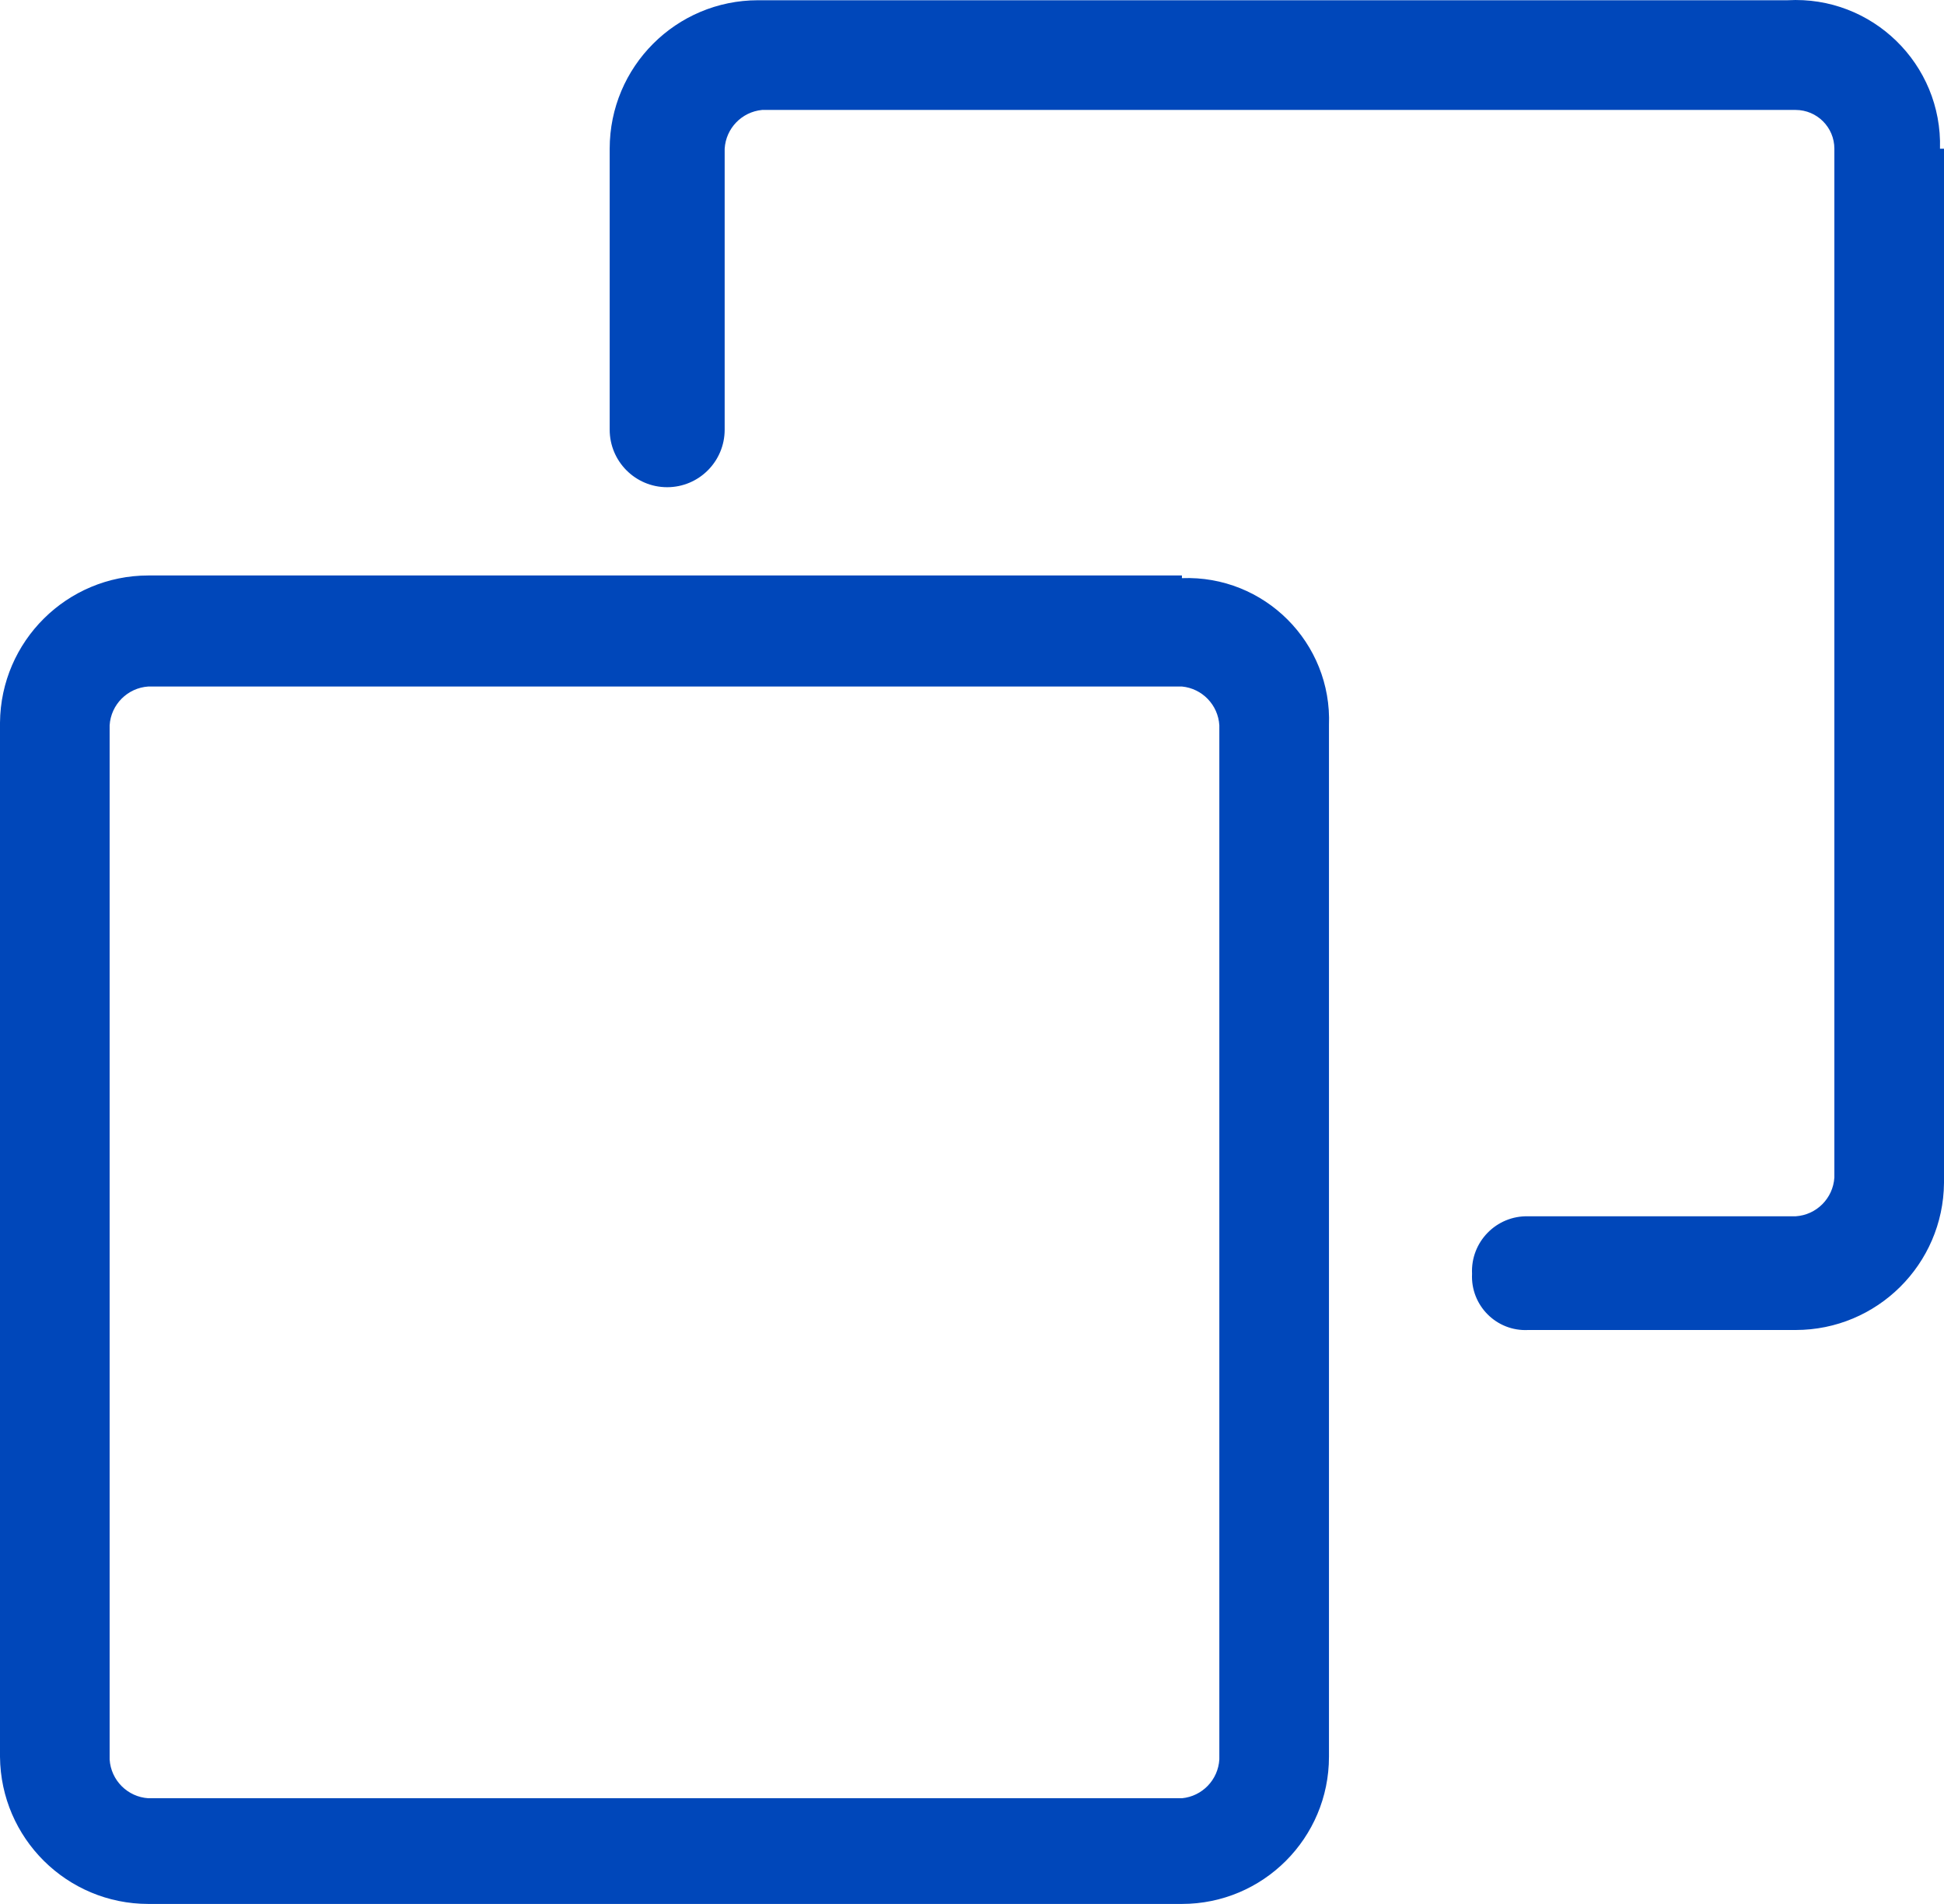
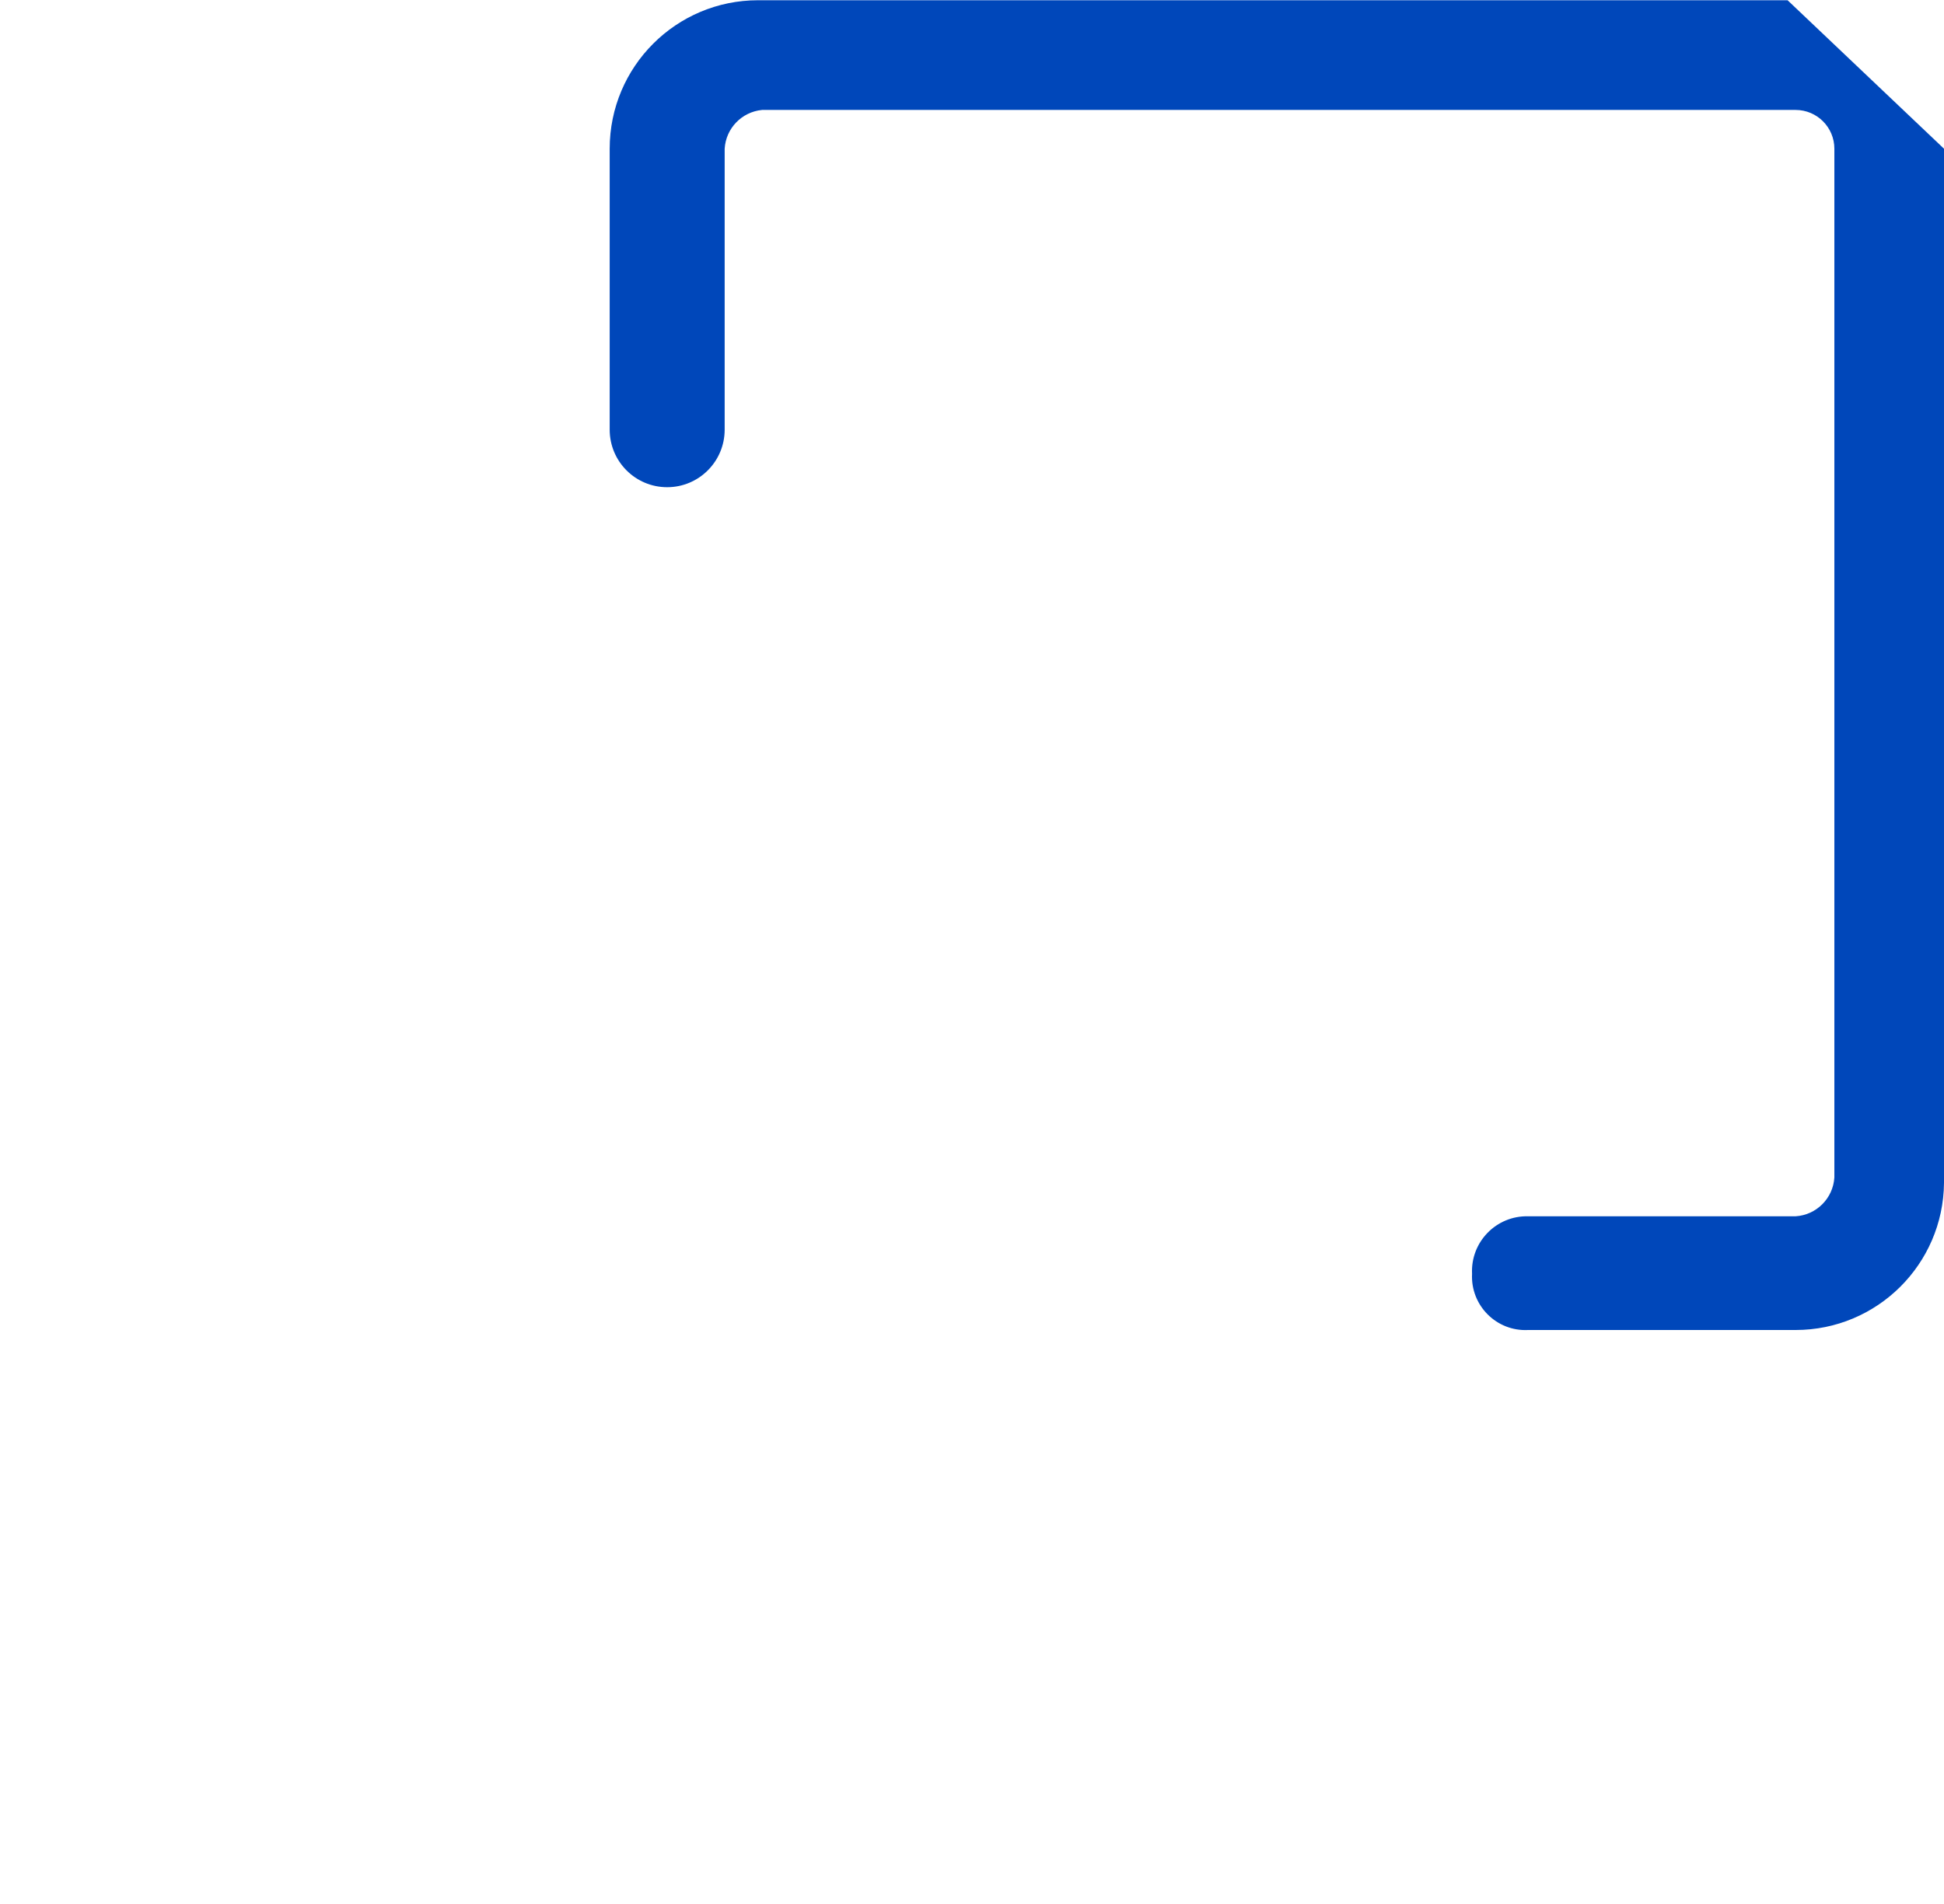
<svg xmlns="http://www.w3.org/2000/svg" fill="none" version="1.1" width="48" height="47" viewBox="0 0 48 47">
  <g>
    <g>
-       <path d="M29.183,14.206L3.664,14.206C1.653,14.206,0.018,15.828,0,17.839L0,43.367C0.018,45.379,1.653,47,3.664,47L29.183,47C31.188,47,32.814,45.374,32.814,43.367L32.814,17.905C32.893,15.867,31.22,14.194,29.183,14.272M30.107,43.433C30.077,43.937,29.685,44.343,29.183,44.391L3.664,44.391C3.15,44.359,2.739,43.948,2.707,43.433L2.707,17.905C2.739,17.39,3.15,16.98,3.664,16.947L29.183,16.947C29.685,16.995,30.077,17.402,30.107,17.905L30.107,43.433Z" fill="#0047BA" fill-opacity="1" />
-     </g>
+       </g>
    <g>
-       <path d="M48,3.671L48,29.2C47.982,31.211,46.347,32.832,44.336,32.832L37.733,32.832C36.952,32.873,36.307,32.227,36.347,31.445C36.308,30.659,36.946,30.005,37.733,30.025L44.336,30.025C44.851,29.993,45.261,29.582,45.293,29.067L45.293,3.671C45.293,3.143,44.864,2.714,44.336,2.714L18.817,2.714C18.315,2.762,17.923,3.168,17.893,3.671L17.893,10.607C17.893,11.391,17.257,12.027,16.473,12.027C15.689,12.027,15.054,11.391,15.054,10.607L15.054,3.671C15.054,1.647,16.694,0.006,18.718,0.006L44.138,0.006C46.223,-0.111,47.962,1.583,47.901,3.671" fill="#0047BA" fill-opacity="1" />
+       <path d="M48,3.671L48,29.2C47.982,31.211,46.347,32.832,44.336,32.832L37.733,32.832C36.952,32.873,36.307,32.227,36.347,31.445C36.308,30.659,36.946,30.005,37.733,30.025L44.336,30.025C44.851,29.993,45.261,29.582,45.293,29.067L45.293,3.671C45.293,3.143,44.864,2.714,44.336,2.714L18.817,2.714C18.315,2.762,17.923,3.168,17.893,3.671L17.893,10.607C17.893,11.391,17.257,12.027,16.473,12.027C15.689,12.027,15.054,11.391,15.054,10.607L15.054,3.671C15.054,1.647,16.694,0.006,18.718,0.006L44.138,0.006" fill="#0047BA" fill-opacity="1" />
    </g>
  </g>
</svg>